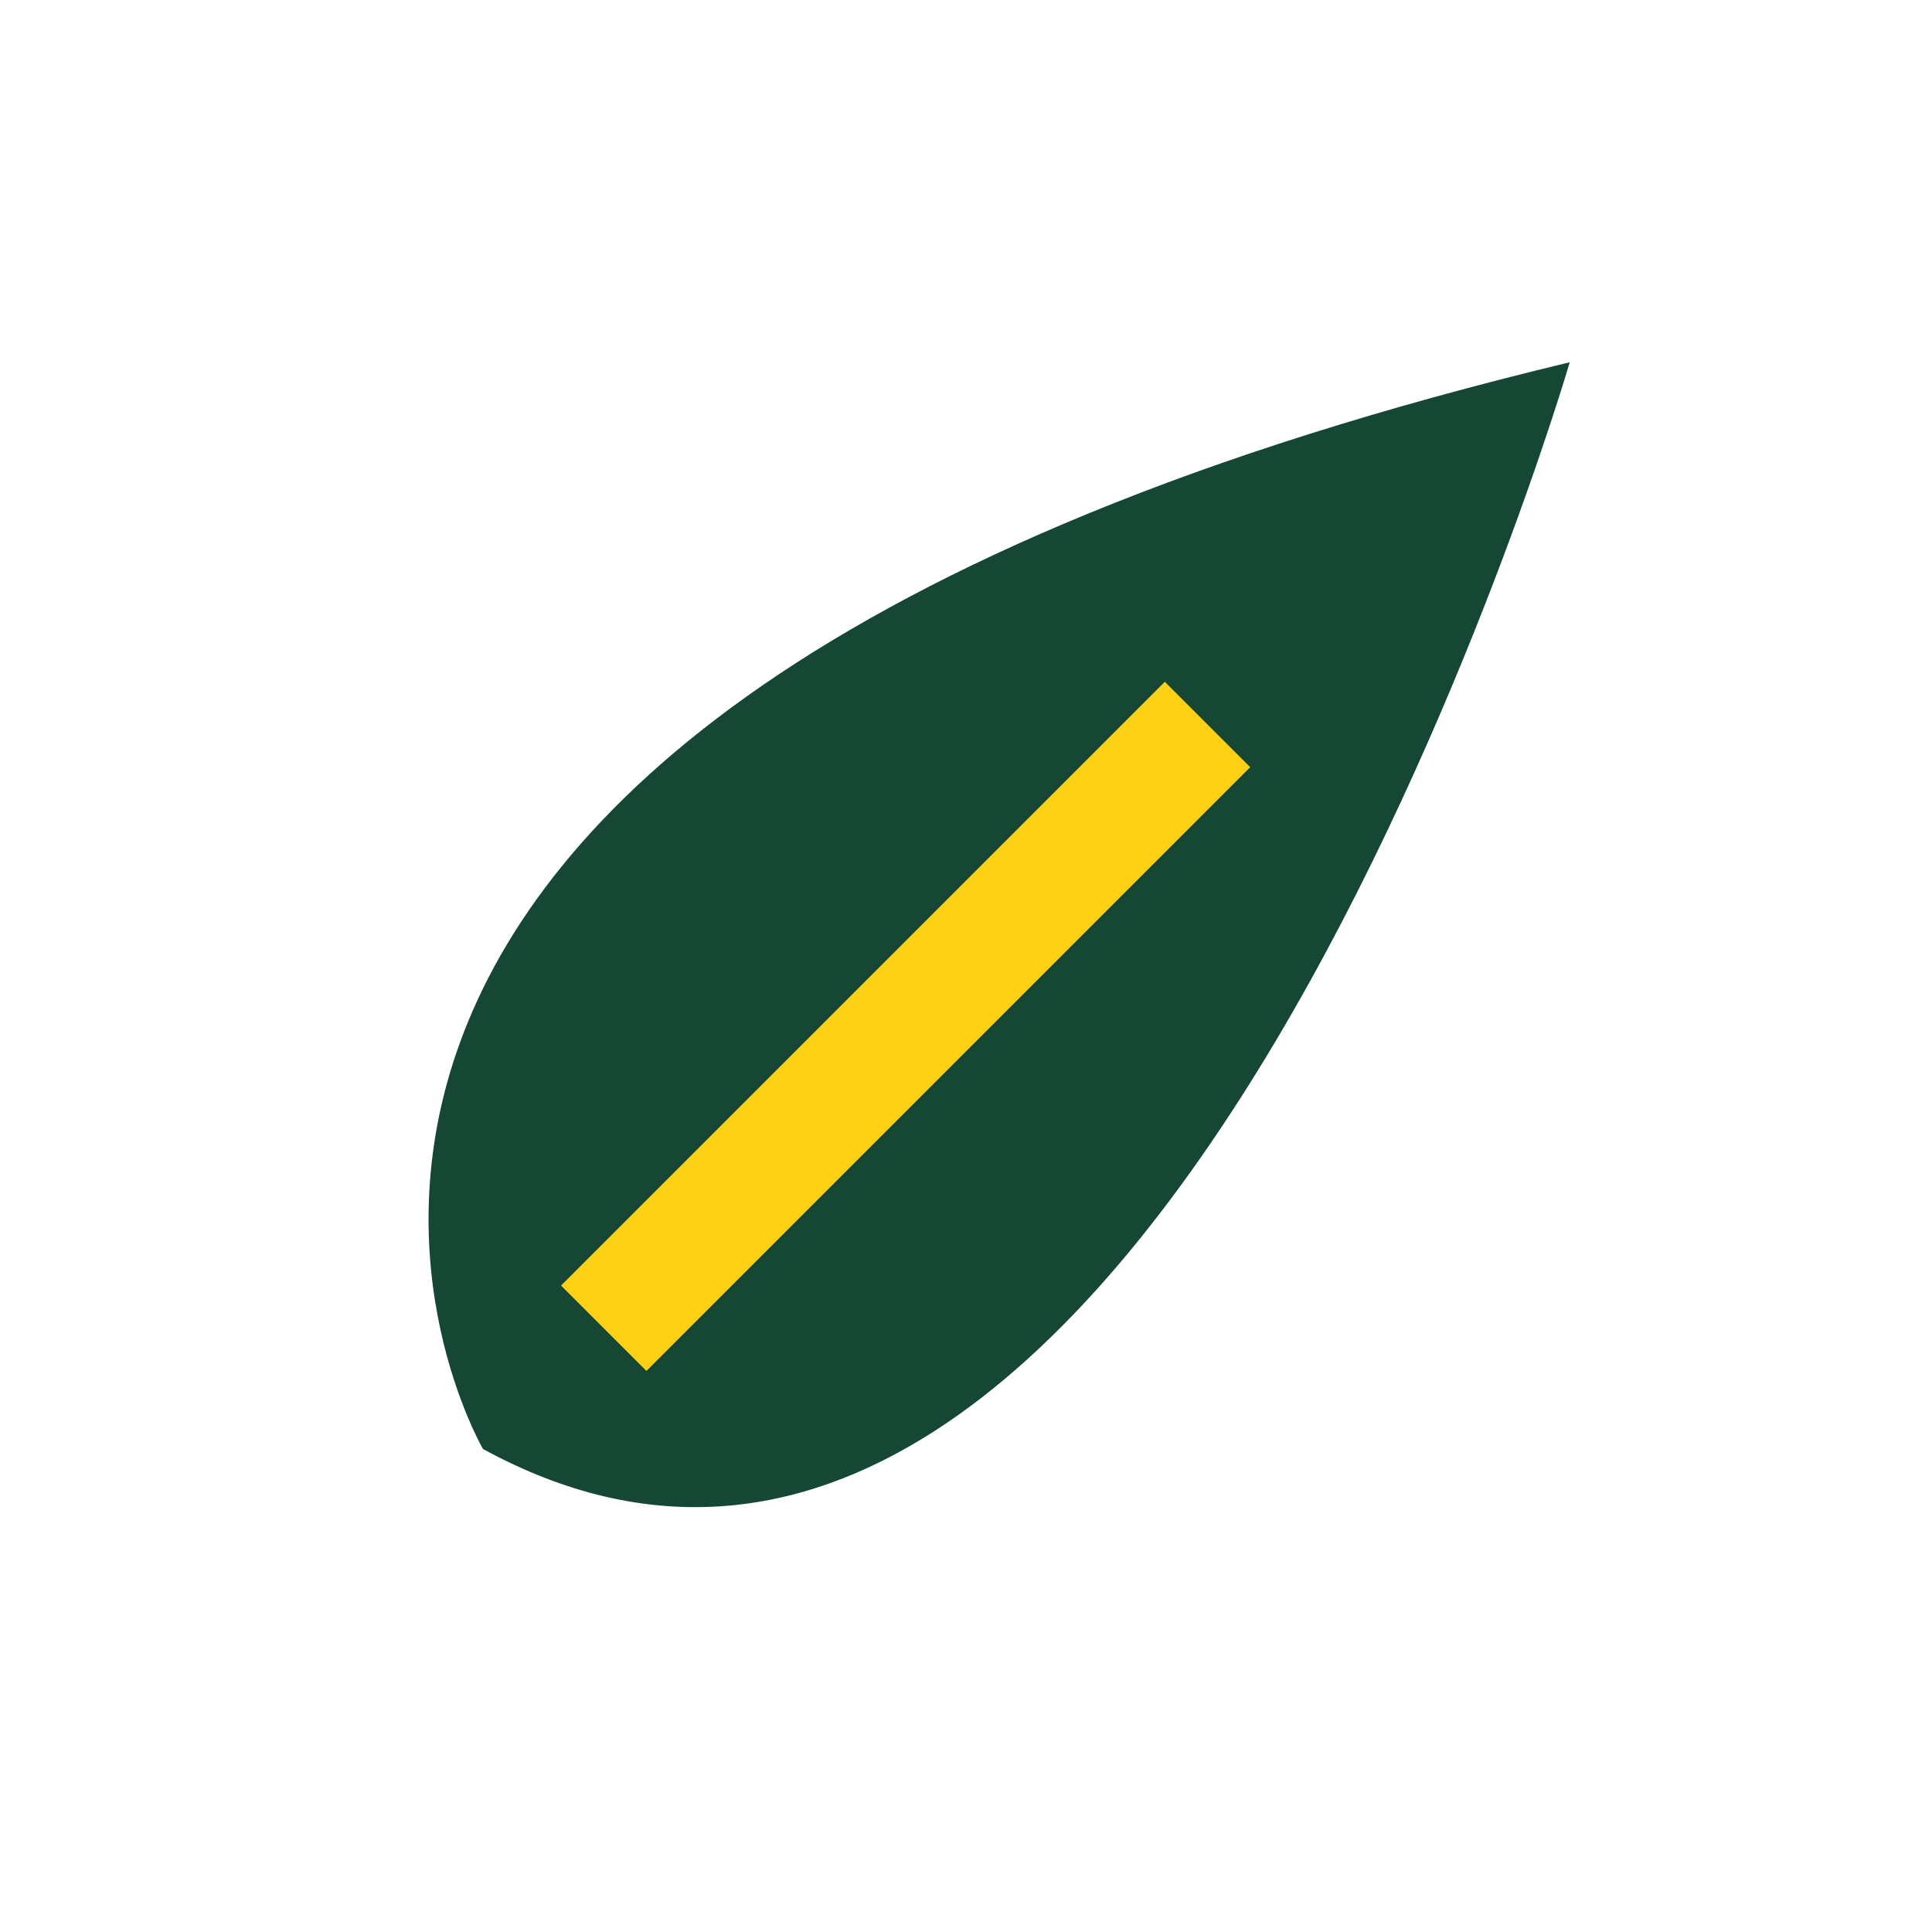
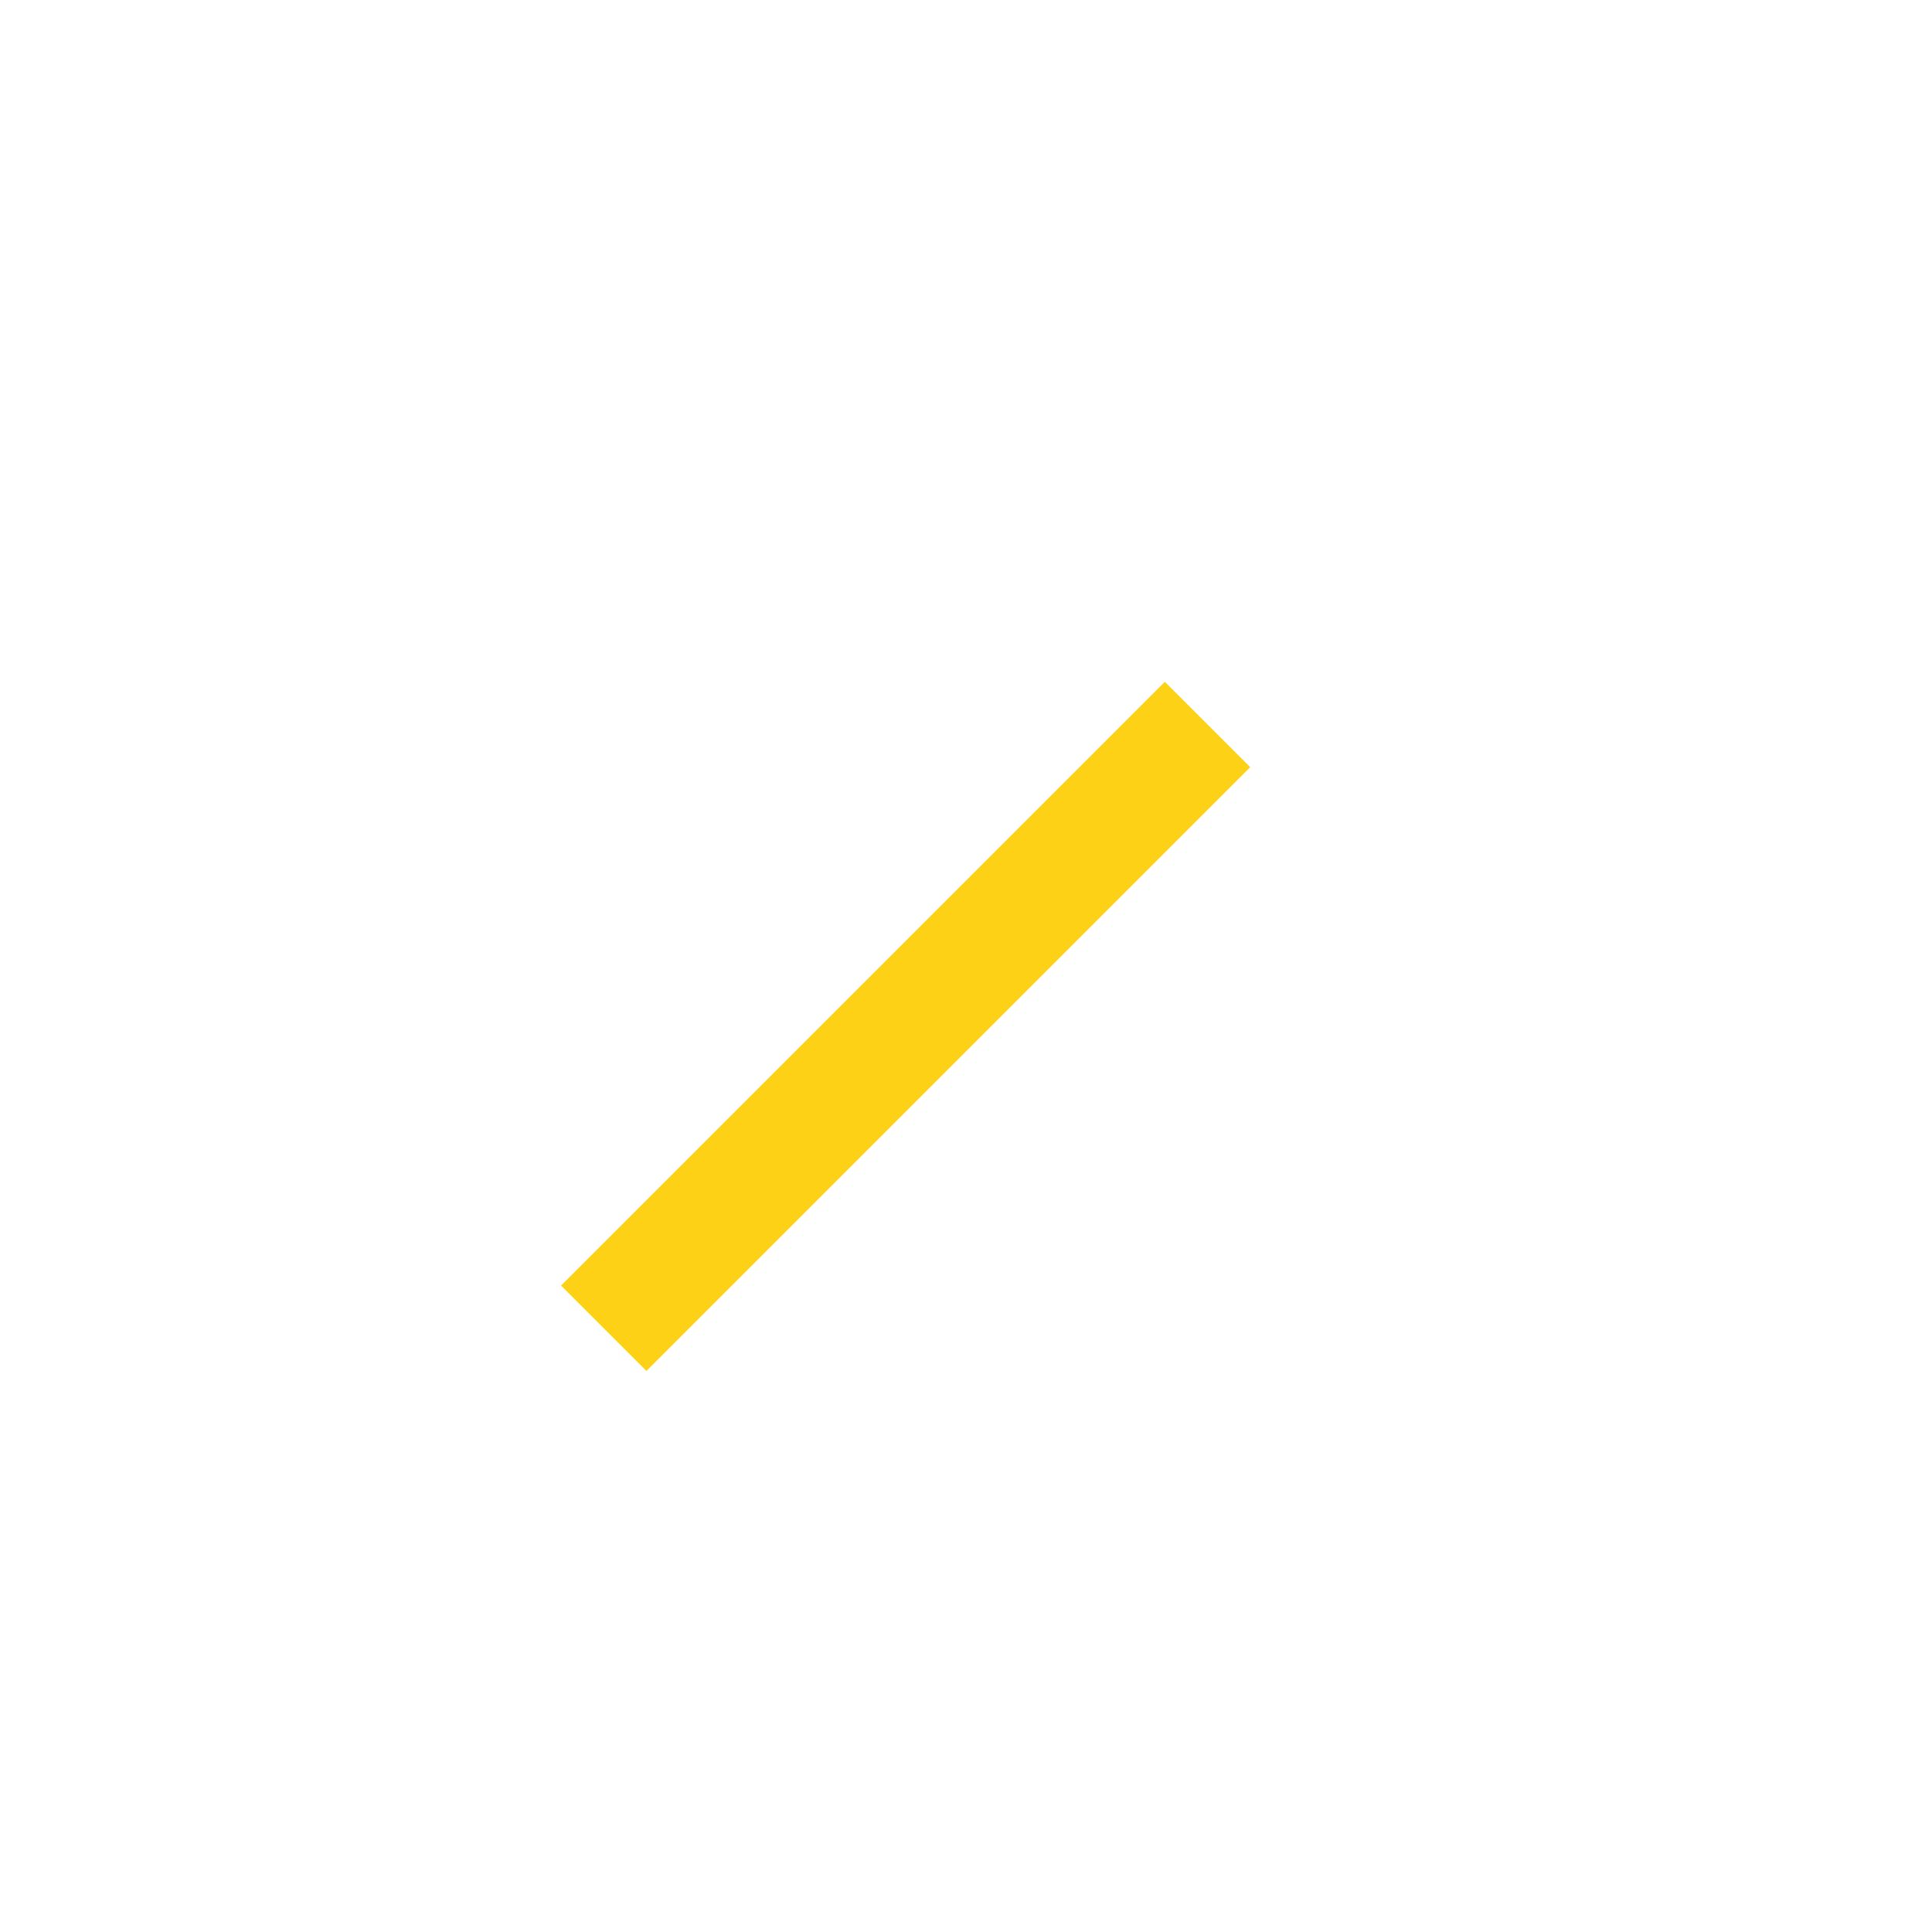
<svg xmlns="http://www.w3.org/2000/svg" width="32" height="32" viewBox="0 0 32 32">
-   <path d="M26 6S19 30 8 24c0 0-7-12 18-18z" fill="#154734" />
  <path d="M10 22l10-10" stroke="#FCD116" stroke-width="2" />
</svg>